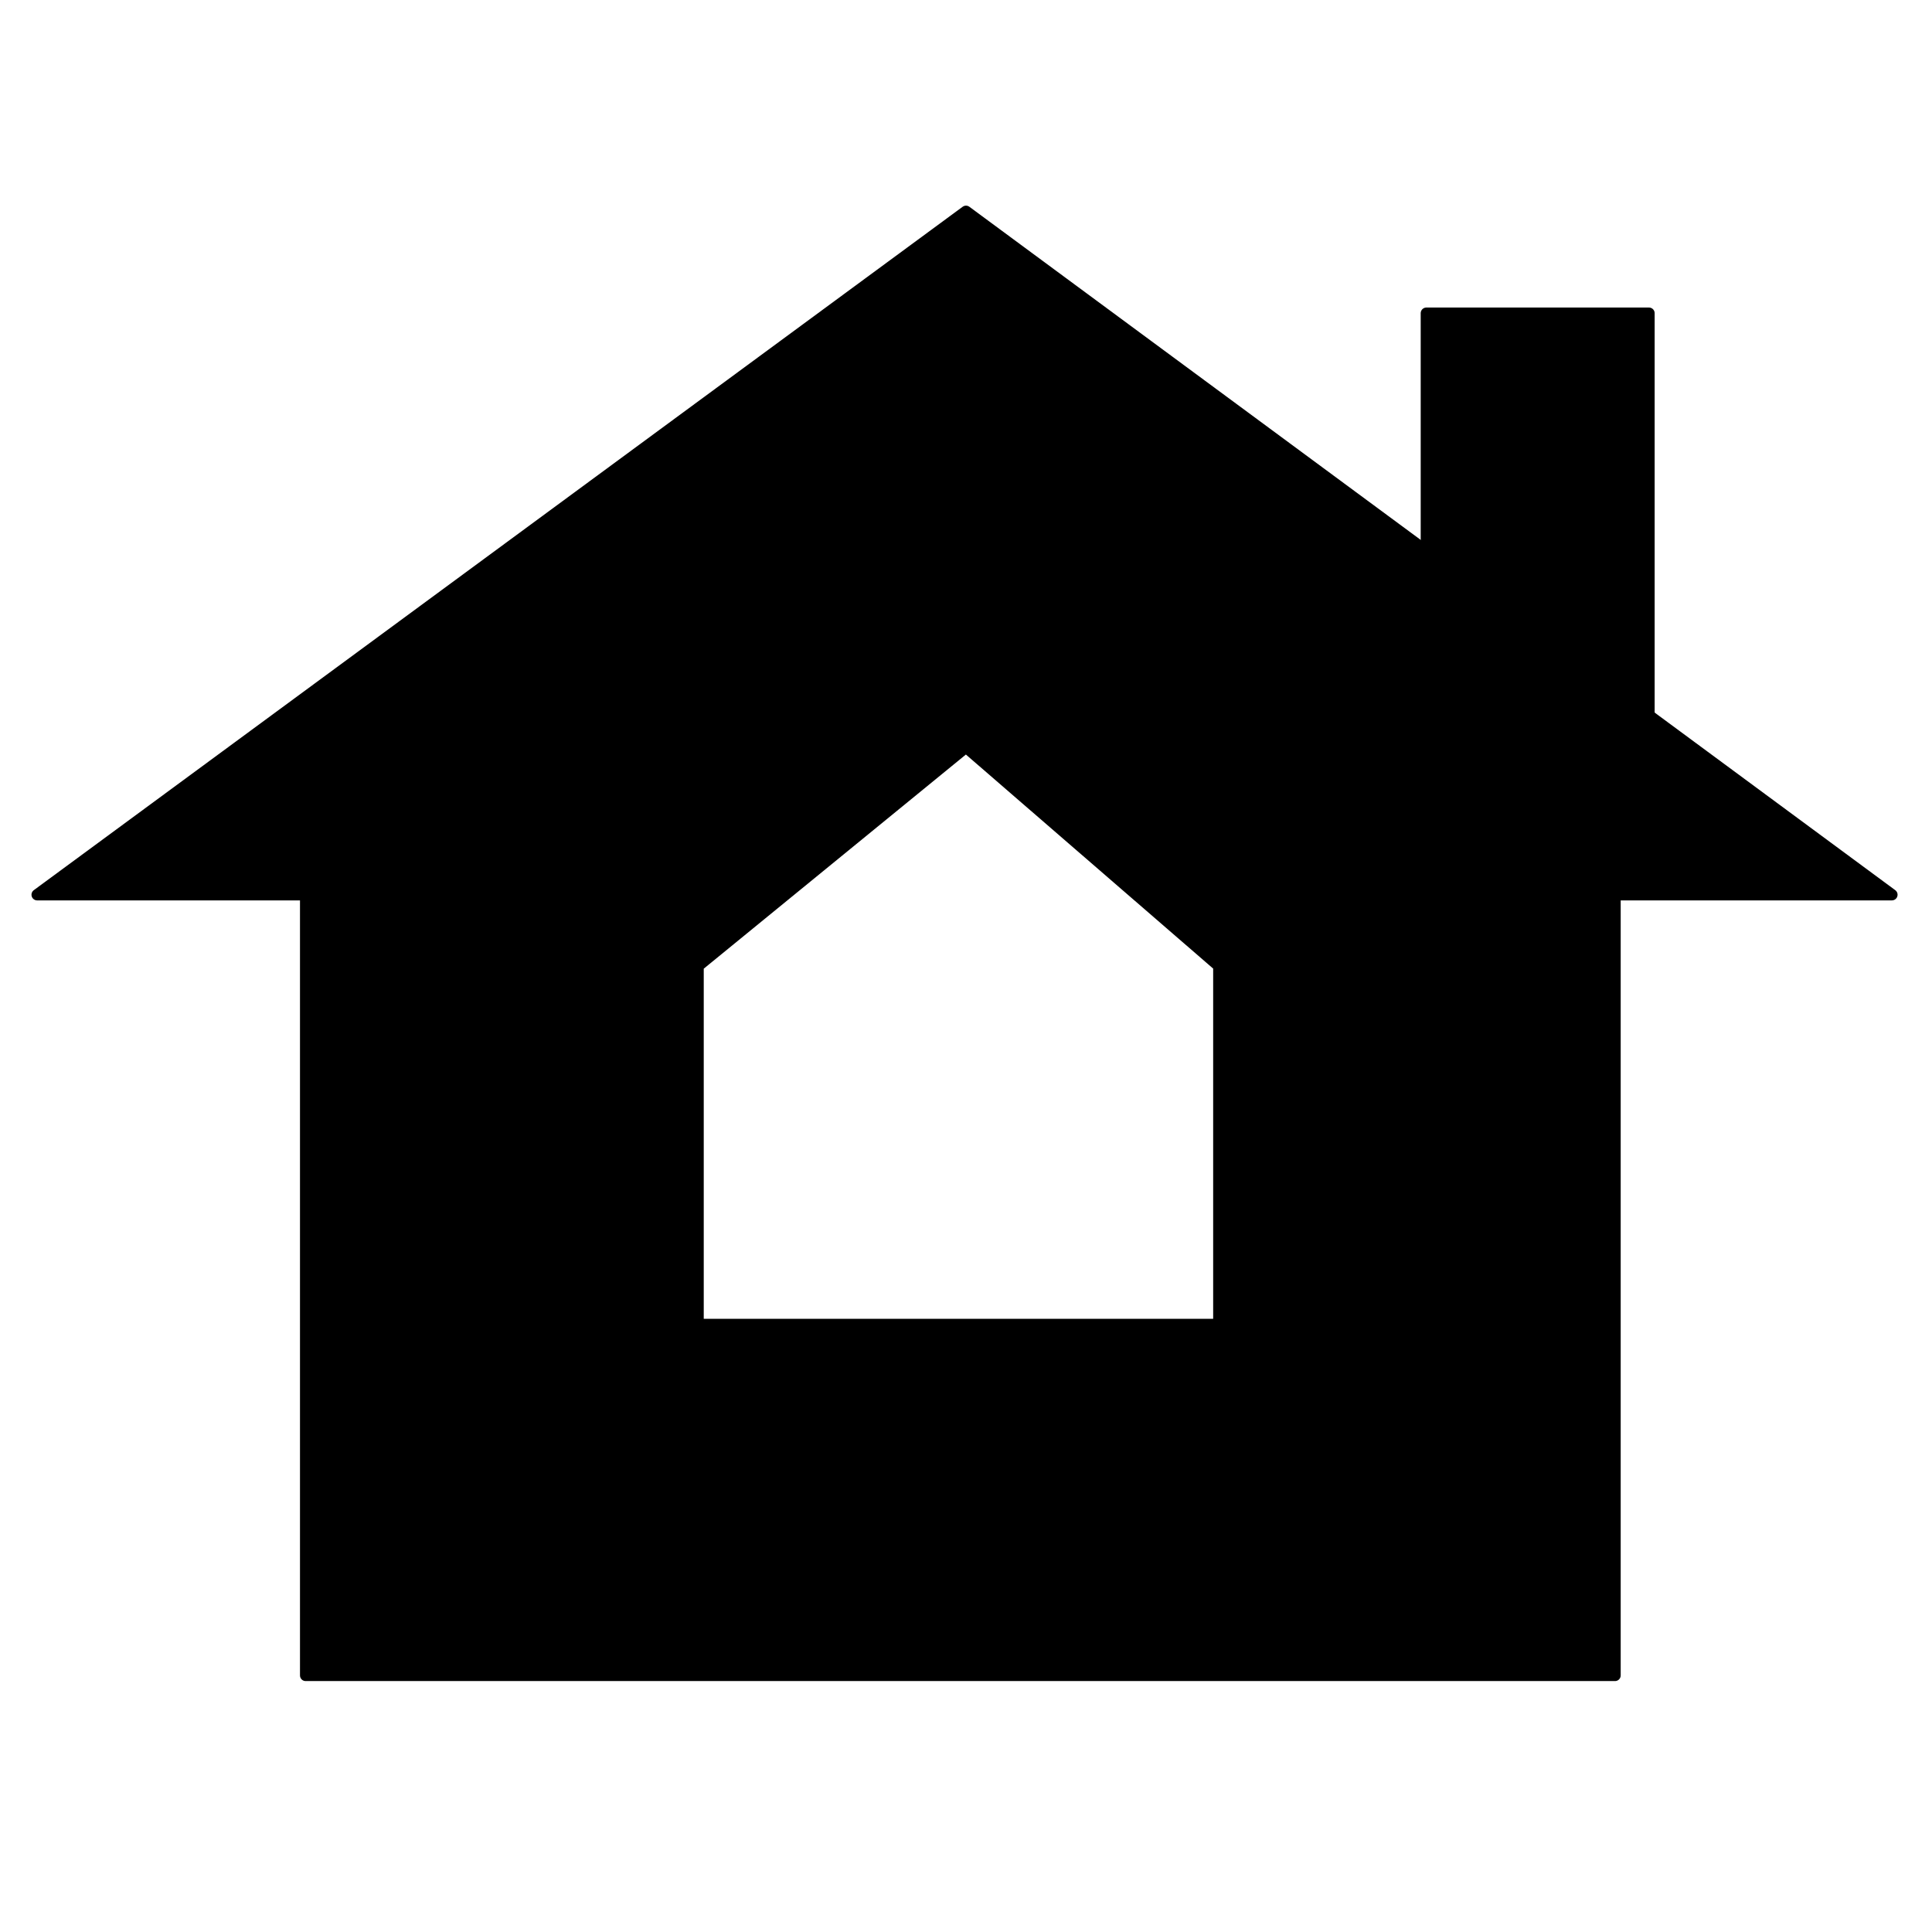
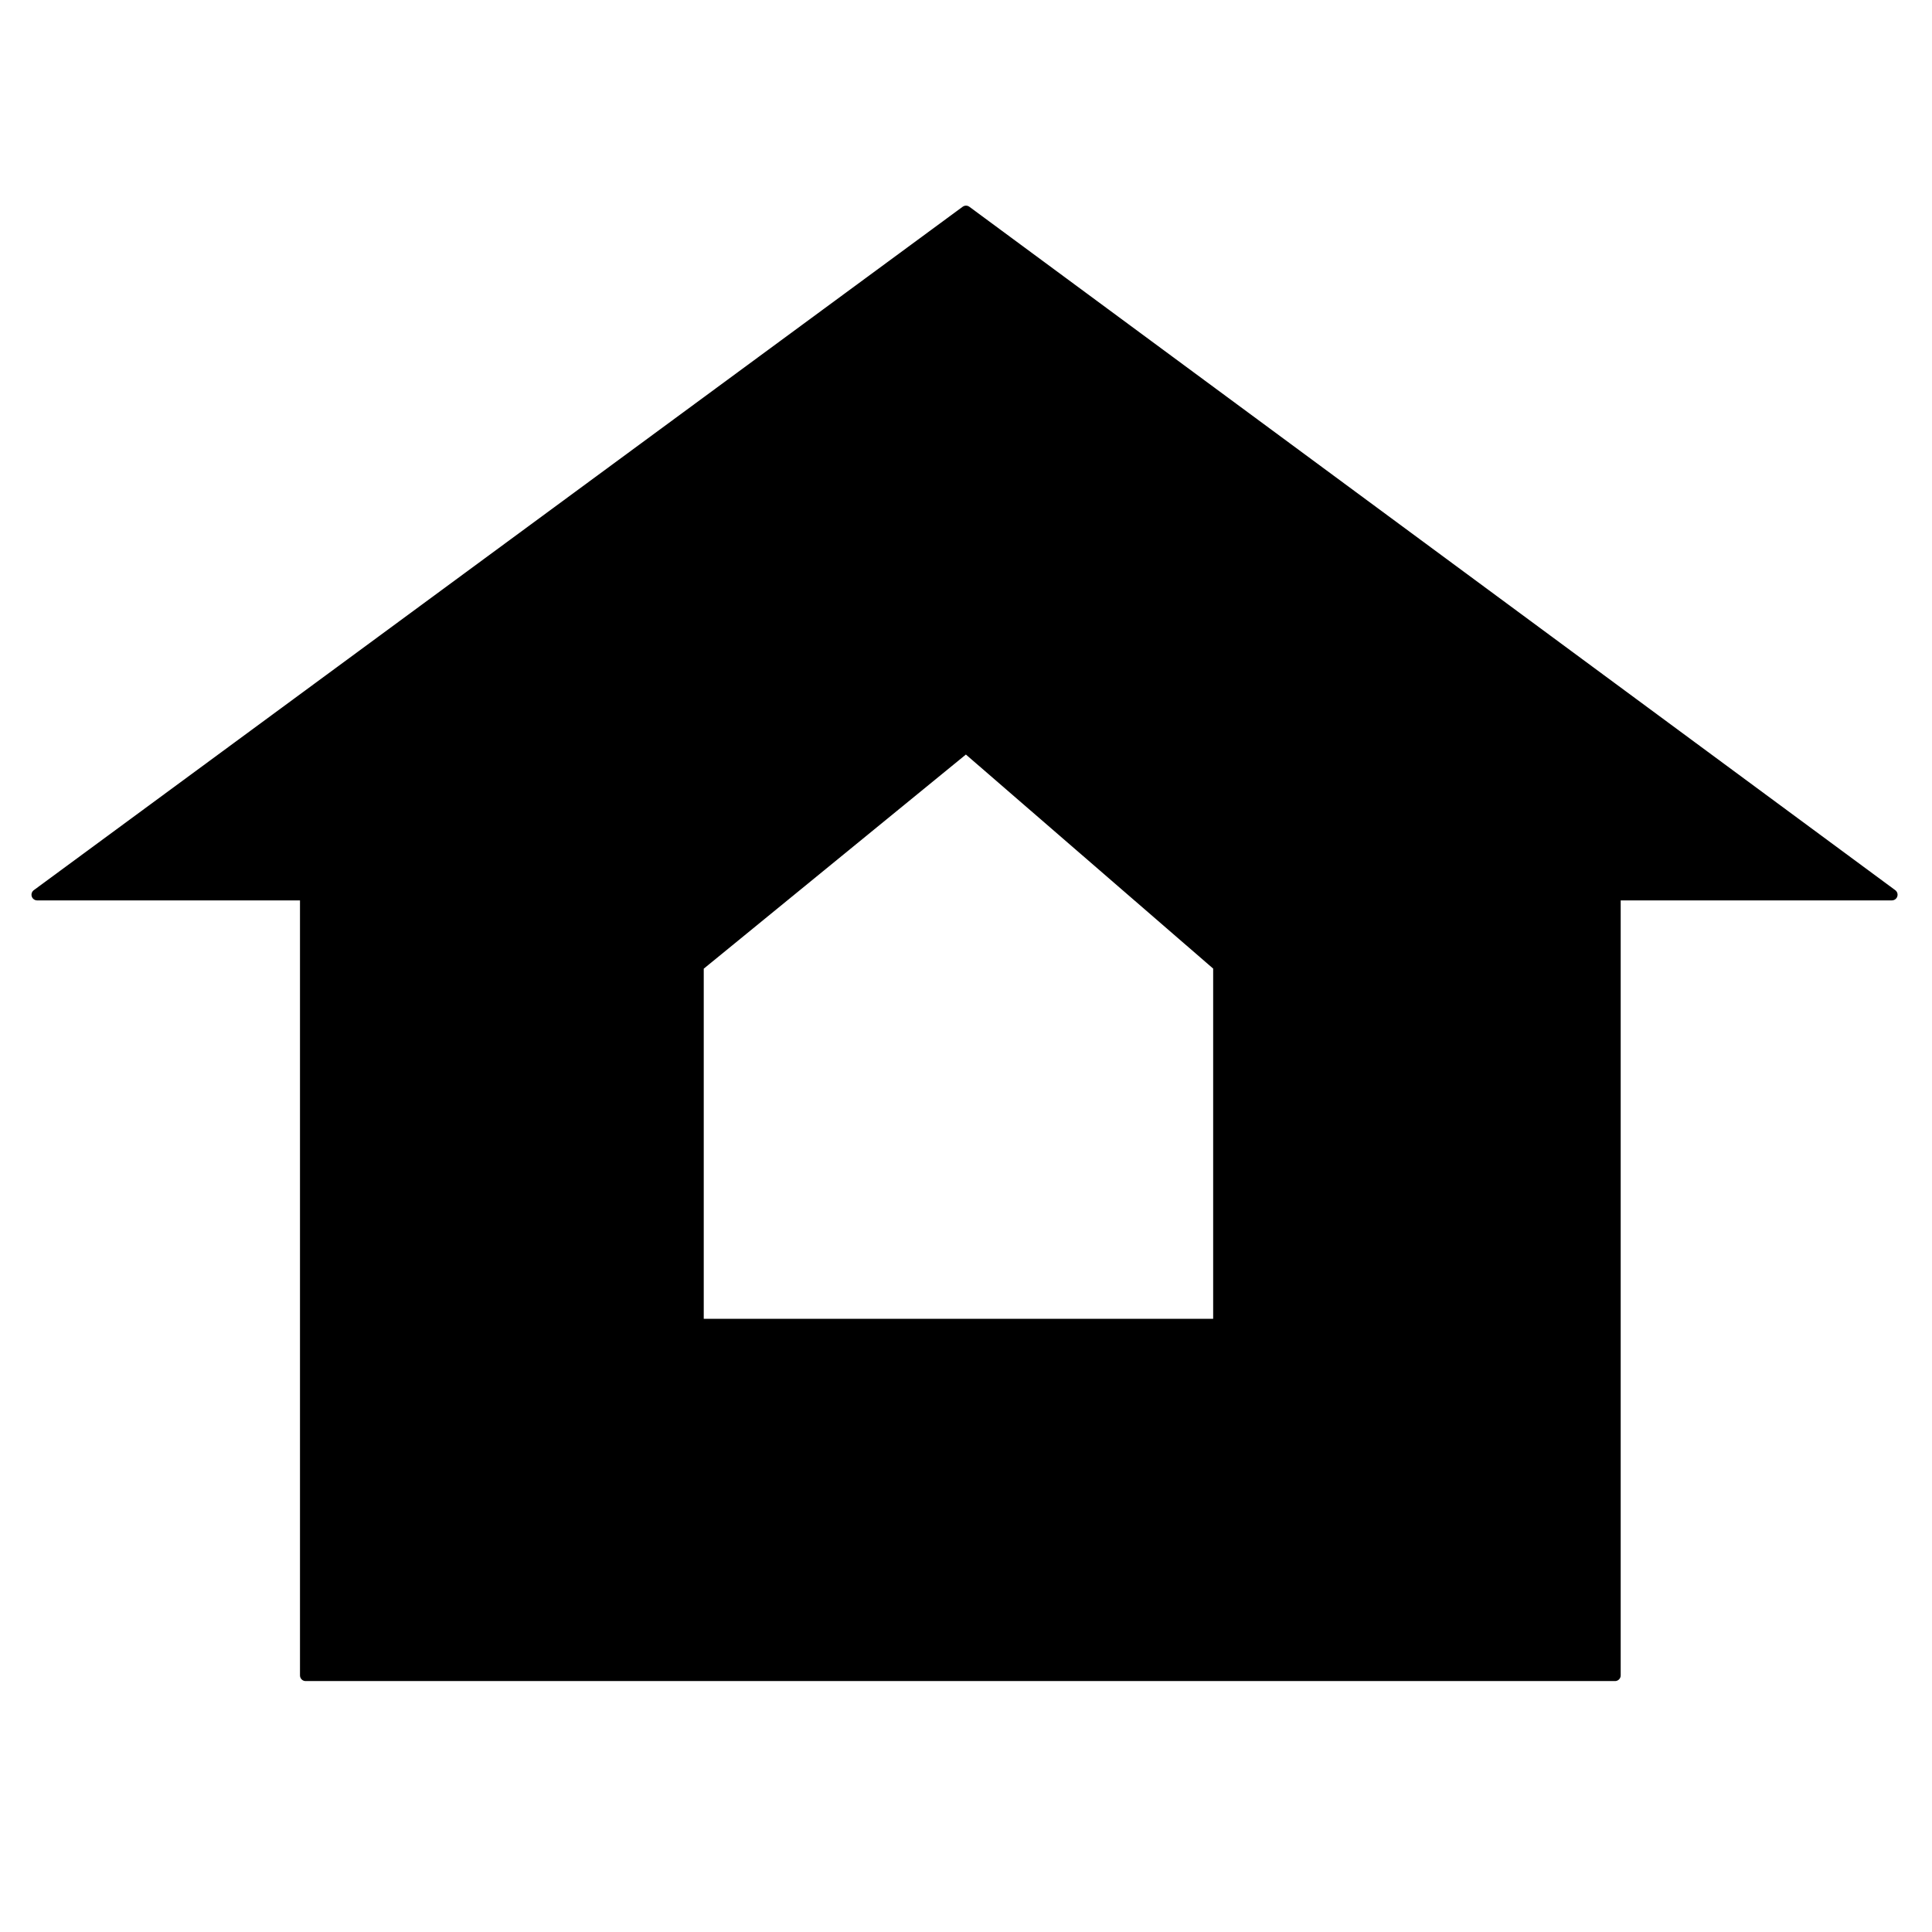
<svg xmlns="http://www.w3.org/2000/svg" width="512" height="512" viewBox="0 0 512 512">
  <defs>
    <style>
      .cls-1 {
        stroke: #000;
        stroke-linecap: round;
        stroke-linejoin: round;
        stroke-width: 3px;
        fill-rule: evenodd;
      }
    </style>
  </defs>
  <g id="Artboard_1" data-name="Artboard 1">
    <g id="ws-footer-casa">
      <path class="cls-1" d="M9.844,237.114L256,56,501.375,237.114H428V444H81V237.114H9.844ZM185,351H323V256l-67-58-71,58v95Z" />
-       <path class="cls-1" d="M378,157V83h59V201Z" />
    </g>
  </g>
</svg>